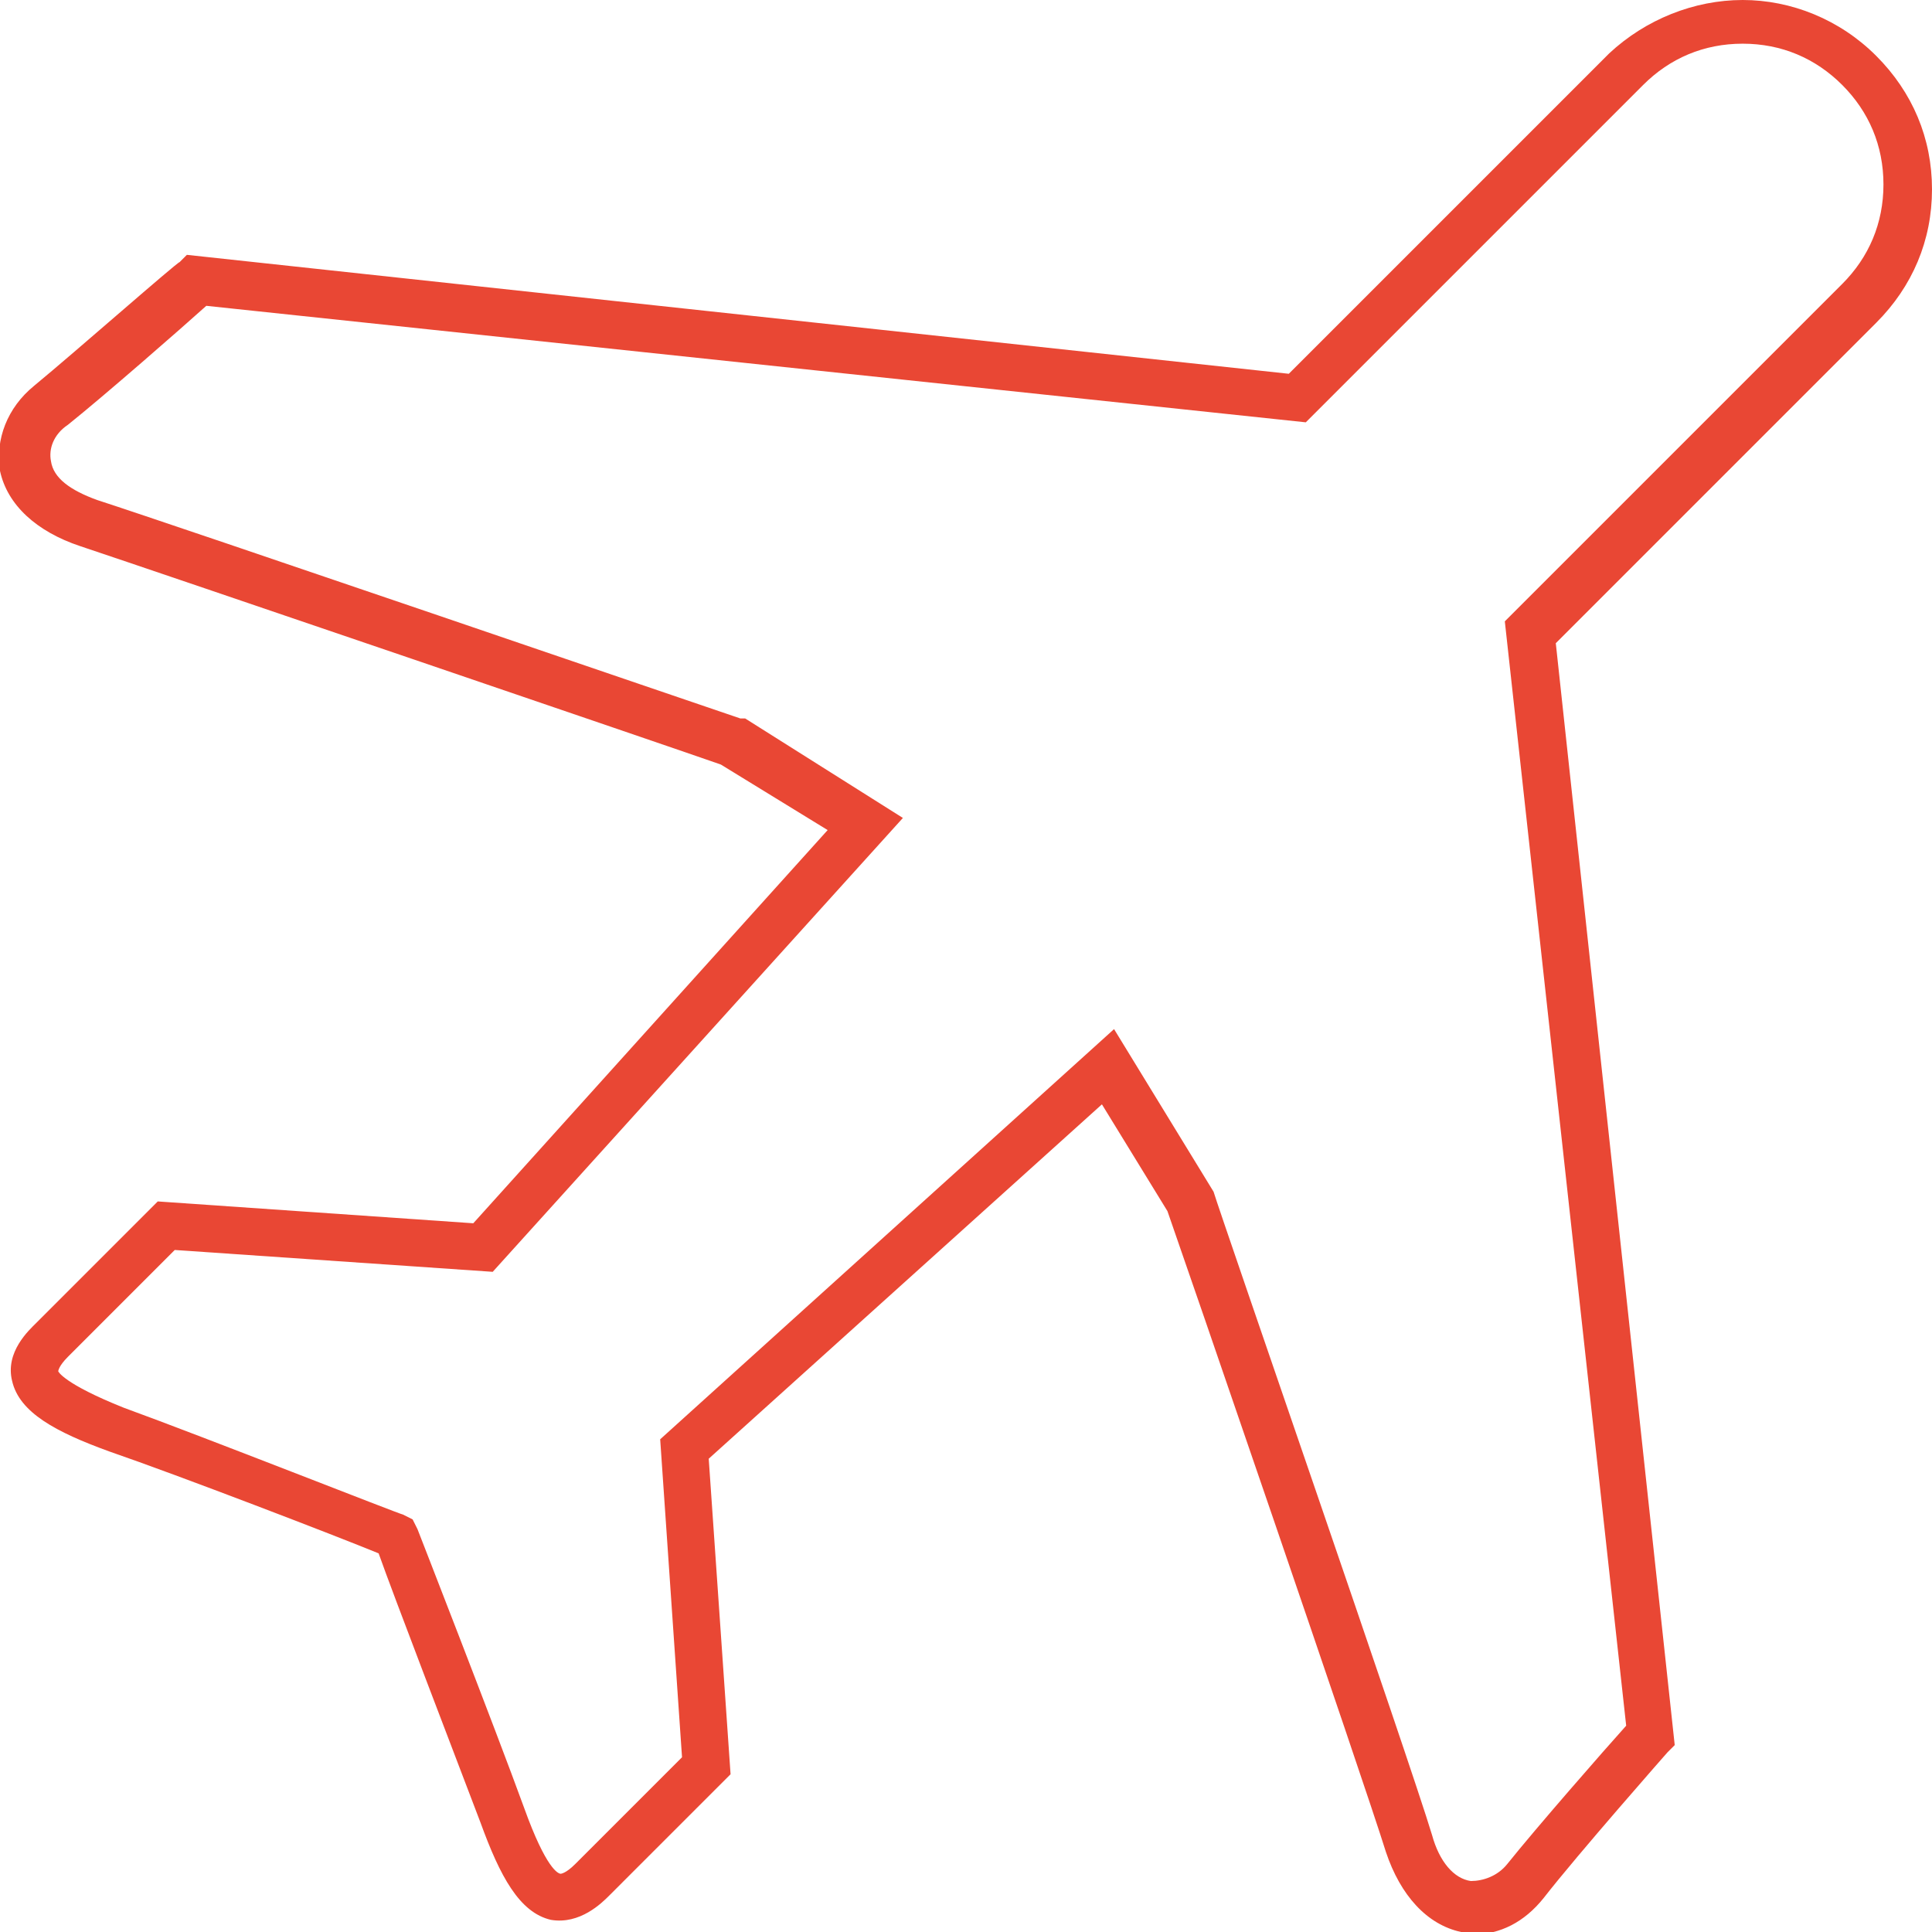
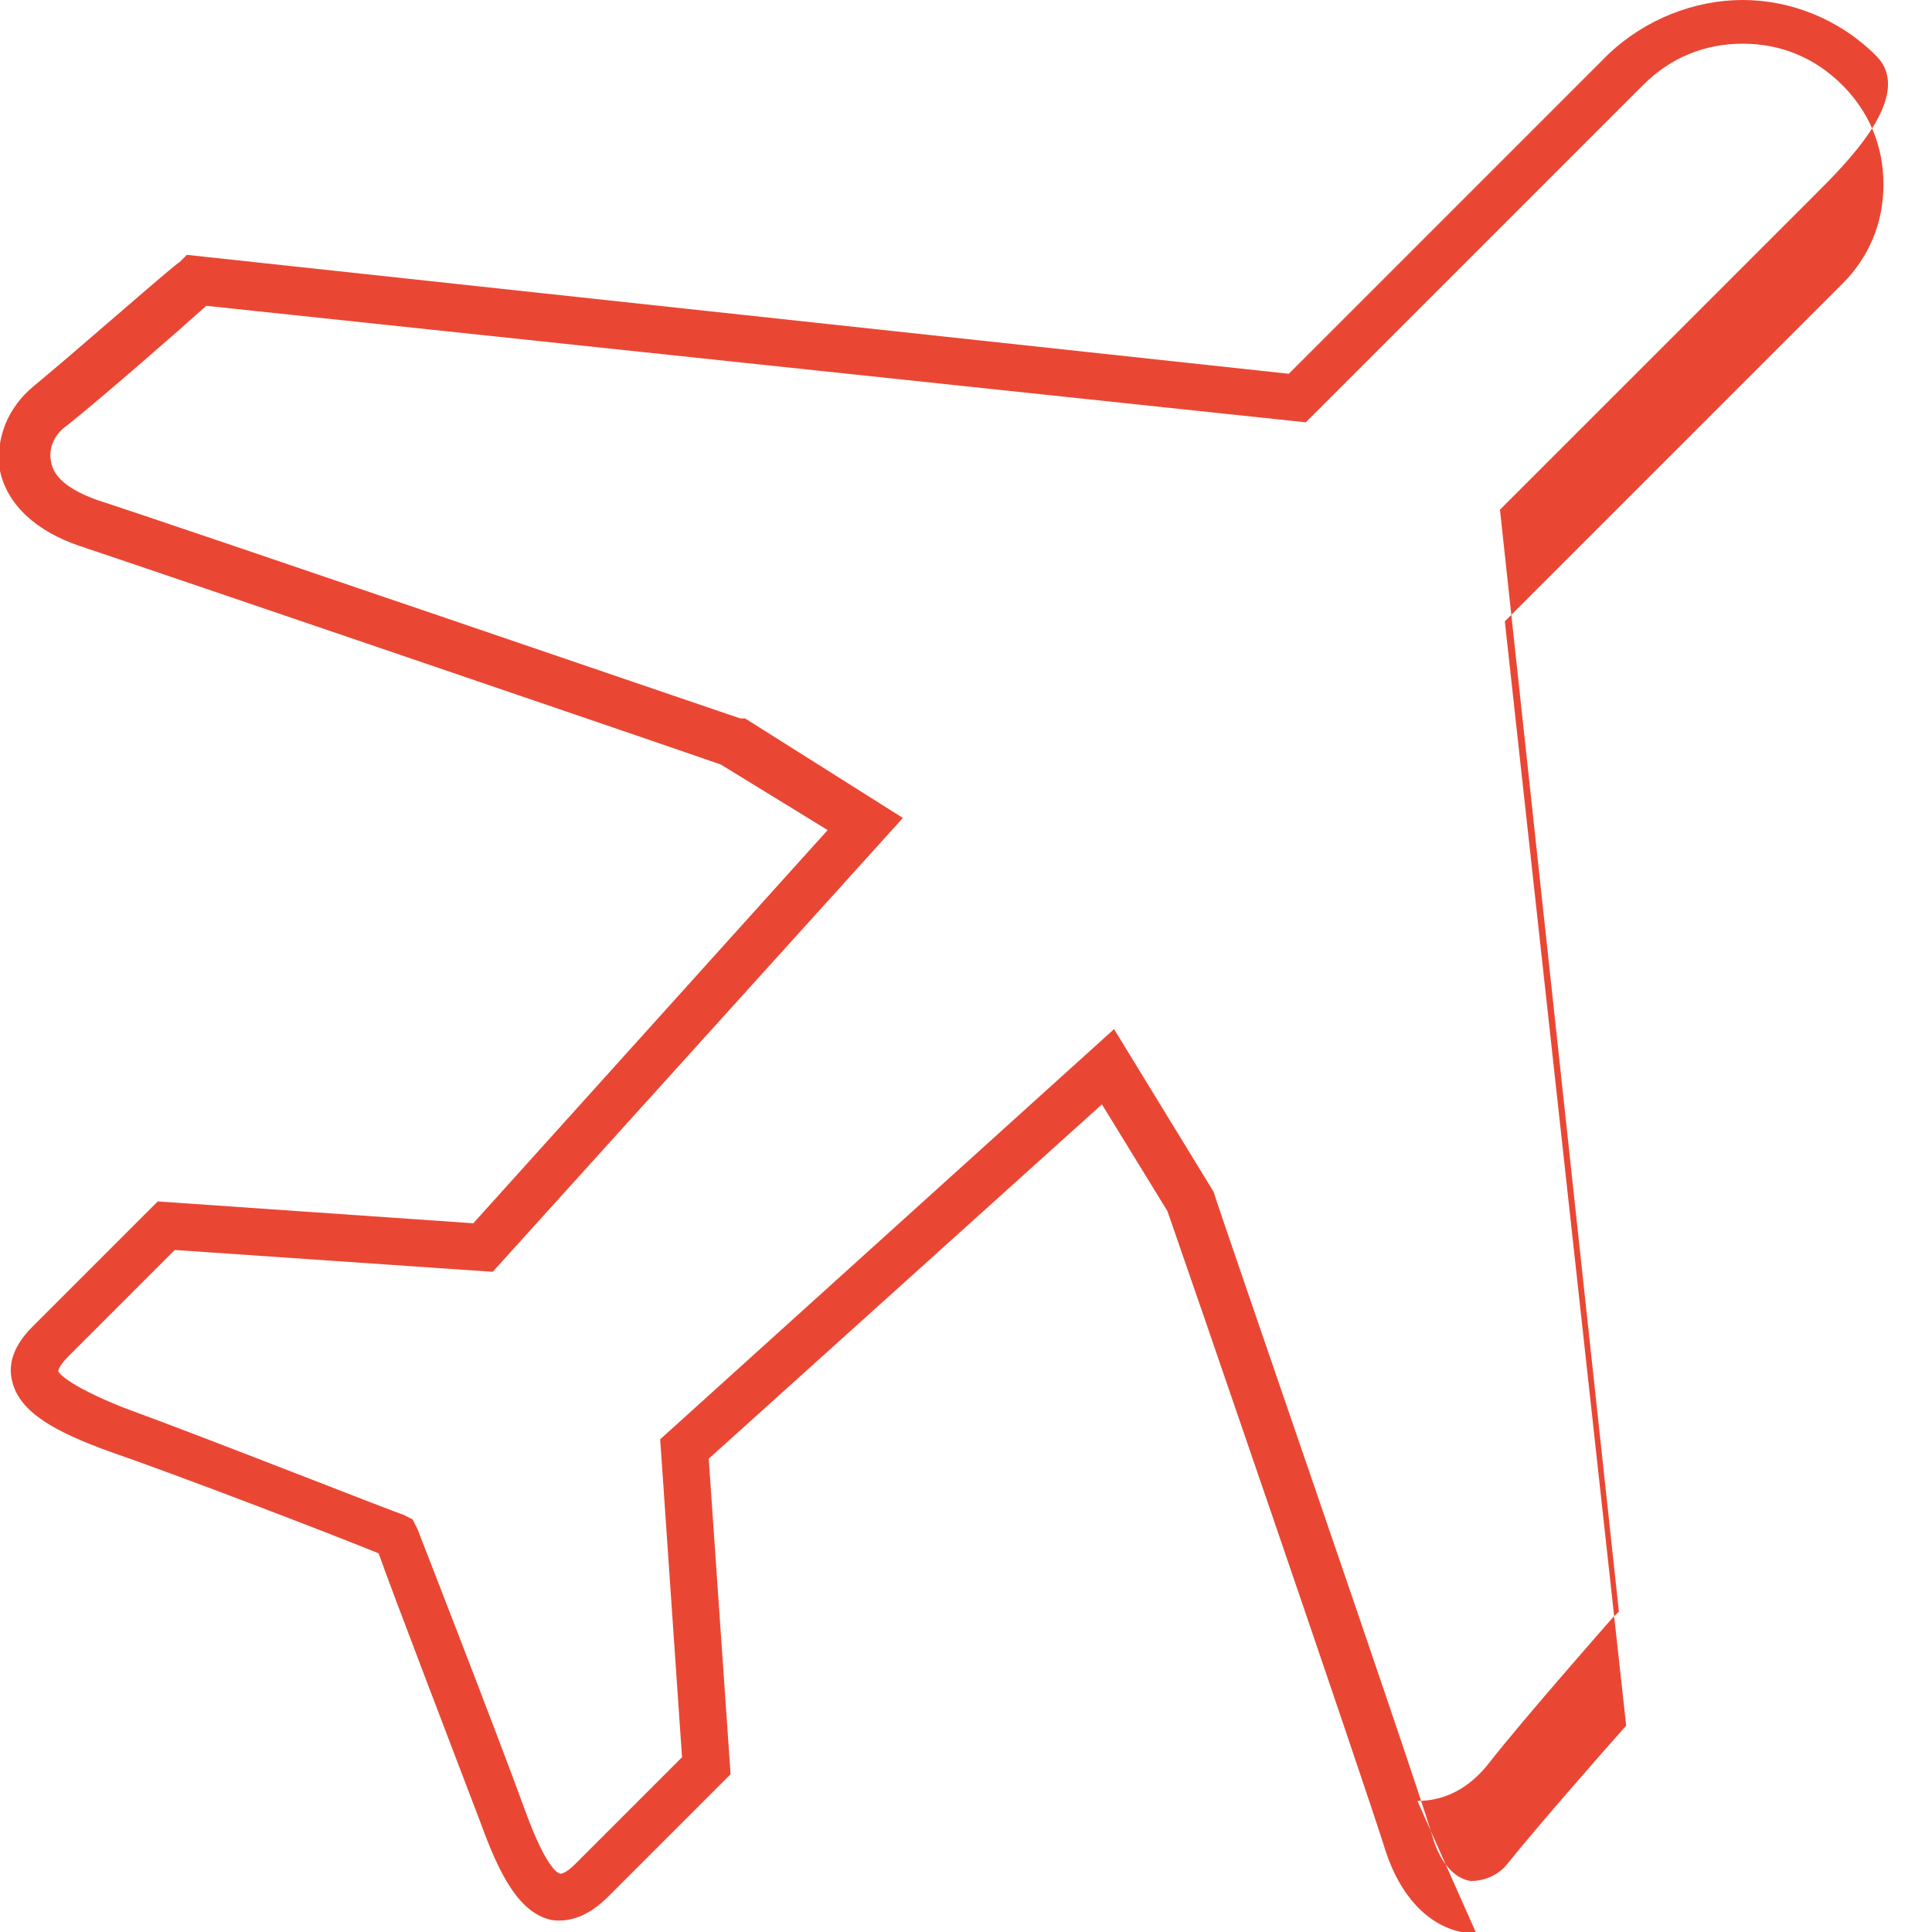
<svg xmlns="http://www.w3.org/2000/svg" id="Layer_1" version="1.1" viewBox="0 0 79.6 79.6">
  <defs>
    <style>
      .st0 {
        fill: #e94734;
      }
    </style>
  </defs>
-   <path class="st0" d="M60.8,79.6c-.2,0-.4,0-.6,0-1.4-.3-2.5-1.5-3.1-3.3-.9-2.9-8.4-24.7-9-26.4l-2.7-4.4-16.2,14.6.9,13-5,5c-.3.3-1.2,1.2-2.4,1-1.3-.3-2.1-1.8-2.9-4-1.1-2.9-3.6-9.4-4.2-11.1-1.7-.7-8.2-3.2-11.1-4.2-2.2-.8-3.7-1.6-4-2.9-.3-1.2.7-2.1,1-2.4l5-5,13,.9,14.6-16.2-4.4-2.7c-1.7-.6-23.4-8-26.4-9-1.8-.6-3-1.7-3.3-3.1-.2-1.3.3-2.6,1.4-3.5,1.7-1.4,5.9-5.1,6-5.1l.3-.3,45.4,4.9,13.2-13.2C67.8.8,69.8,0,71.8,0s4,.8,5.5,2.3c1.5,1.5,2.3,3.4,2.3,5.5s-.8,4-2.3,5.5l-13.2,13.2,4.9,45.4-.3.3s-3.7,4.2-5.1,6c-.8,1-1.8,1.5-2.9,1.5ZM45.9,42.4l4.1,6.7c.3,1,8.1,23.5,9,26.5.3,1.1.9,1.8,1.6,1.9.5,0,1.1-.2,1.5-.7,1.2-1.5,4-4.7,4.9-5.7l-5-45.5,13.9-13.9c1.1-1.1,1.7-2.5,1.7-4.1s-.6-3-1.7-4.1c-1.1-1.1-2.5-1.7-4.1-1.7s-3,.6-4.1,1.7l-13.9,13.9L8.5,12.6c-1,.9-4.2,3.7-5.7,4.9-.6.4-.8,1-.7,1.5.1.7.8,1.2,1.9,1.6,3.1,1,25.6,8.7,26.5,9h.2c0,0,6.5,4.1,6.5,4.1l-16.9,18.7-13.1-.9-4.4,4.4c-.4.4-.4.6-.4.6,0,0,.2.5,2.7,1.5,3.3,1.2,11.4,4.4,11.5,4.4l.4.2.2.4c0,0,3.2,8.2,4.4,11.5.9,2.5,1.4,2.7,1.5,2.7,0,0,.2,0,.6-.4l4.4-4.4-.9-13.1,18.7-16.9Z" />
+   <path class="st0" d="M60.8,79.6c-.2,0-.4,0-.6,0-1.4-.3-2.5-1.5-3.1-3.3-.9-2.9-8.4-24.7-9-26.4l-2.7-4.4-16.2,14.6.9,13-5,5c-.3.3-1.2,1.2-2.4,1-1.3-.3-2.1-1.8-2.9-4-1.1-2.9-3.6-9.4-4.2-11.1-1.7-.7-8.2-3.2-11.1-4.2-2.2-.8-3.7-1.6-4-2.9-.3-1.2.7-2.1,1-2.4l5-5,13,.9,14.6-16.2-4.4-2.7c-1.7-.6-23.4-8-26.4-9-1.8-.6-3-1.7-3.3-3.1-.2-1.3.3-2.6,1.4-3.5,1.7-1.4,5.9-5.1,6-5.1l.3-.3,45.4,4.9,13.2-13.2C67.8.8,69.8,0,71.8,0s4,.8,5.5,2.3s-.8,4-2.3,5.5l-13.2,13.2,4.9,45.4-.3.3s-3.7,4.2-5.1,6c-.8,1-1.8,1.5-2.9,1.5ZM45.9,42.4l4.1,6.7c.3,1,8.1,23.5,9,26.5.3,1.1.9,1.8,1.6,1.9.5,0,1.1-.2,1.5-.7,1.2-1.5,4-4.7,4.9-5.7l-5-45.5,13.9-13.9c1.1-1.1,1.7-2.5,1.7-4.1s-.6-3-1.7-4.1c-1.1-1.1-2.5-1.7-4.1-1.7s-3,.6-4.1,1.7l-13.9,13.9L8.5,12.6c-1,.9-4.2,3.7-5.7,4.9-.6.4-.8,1-.7,1.5.1.7.8,1.2,1.9,1.6,3.1,1,25.6,8.7,26.5,9h.2c0,0,6.5,4.1,6.5,4.1l-16.9,18.7-13.1-.9-4.4,4.4c-.4.4-.4.6-.4.6,0,0,.2.5,2.7,1.5,3.3,1.2,11.4,4.4,11.5,4.4l.4.2.2.4c0,0,3.2,8.2,4.4,11.5.9,2.5,1.4,2.7,1.5,2.7,0,0,.2,0,.6-.4l4.4-4.4-.9-13.1,18.7-16.9Z" />
</svg>